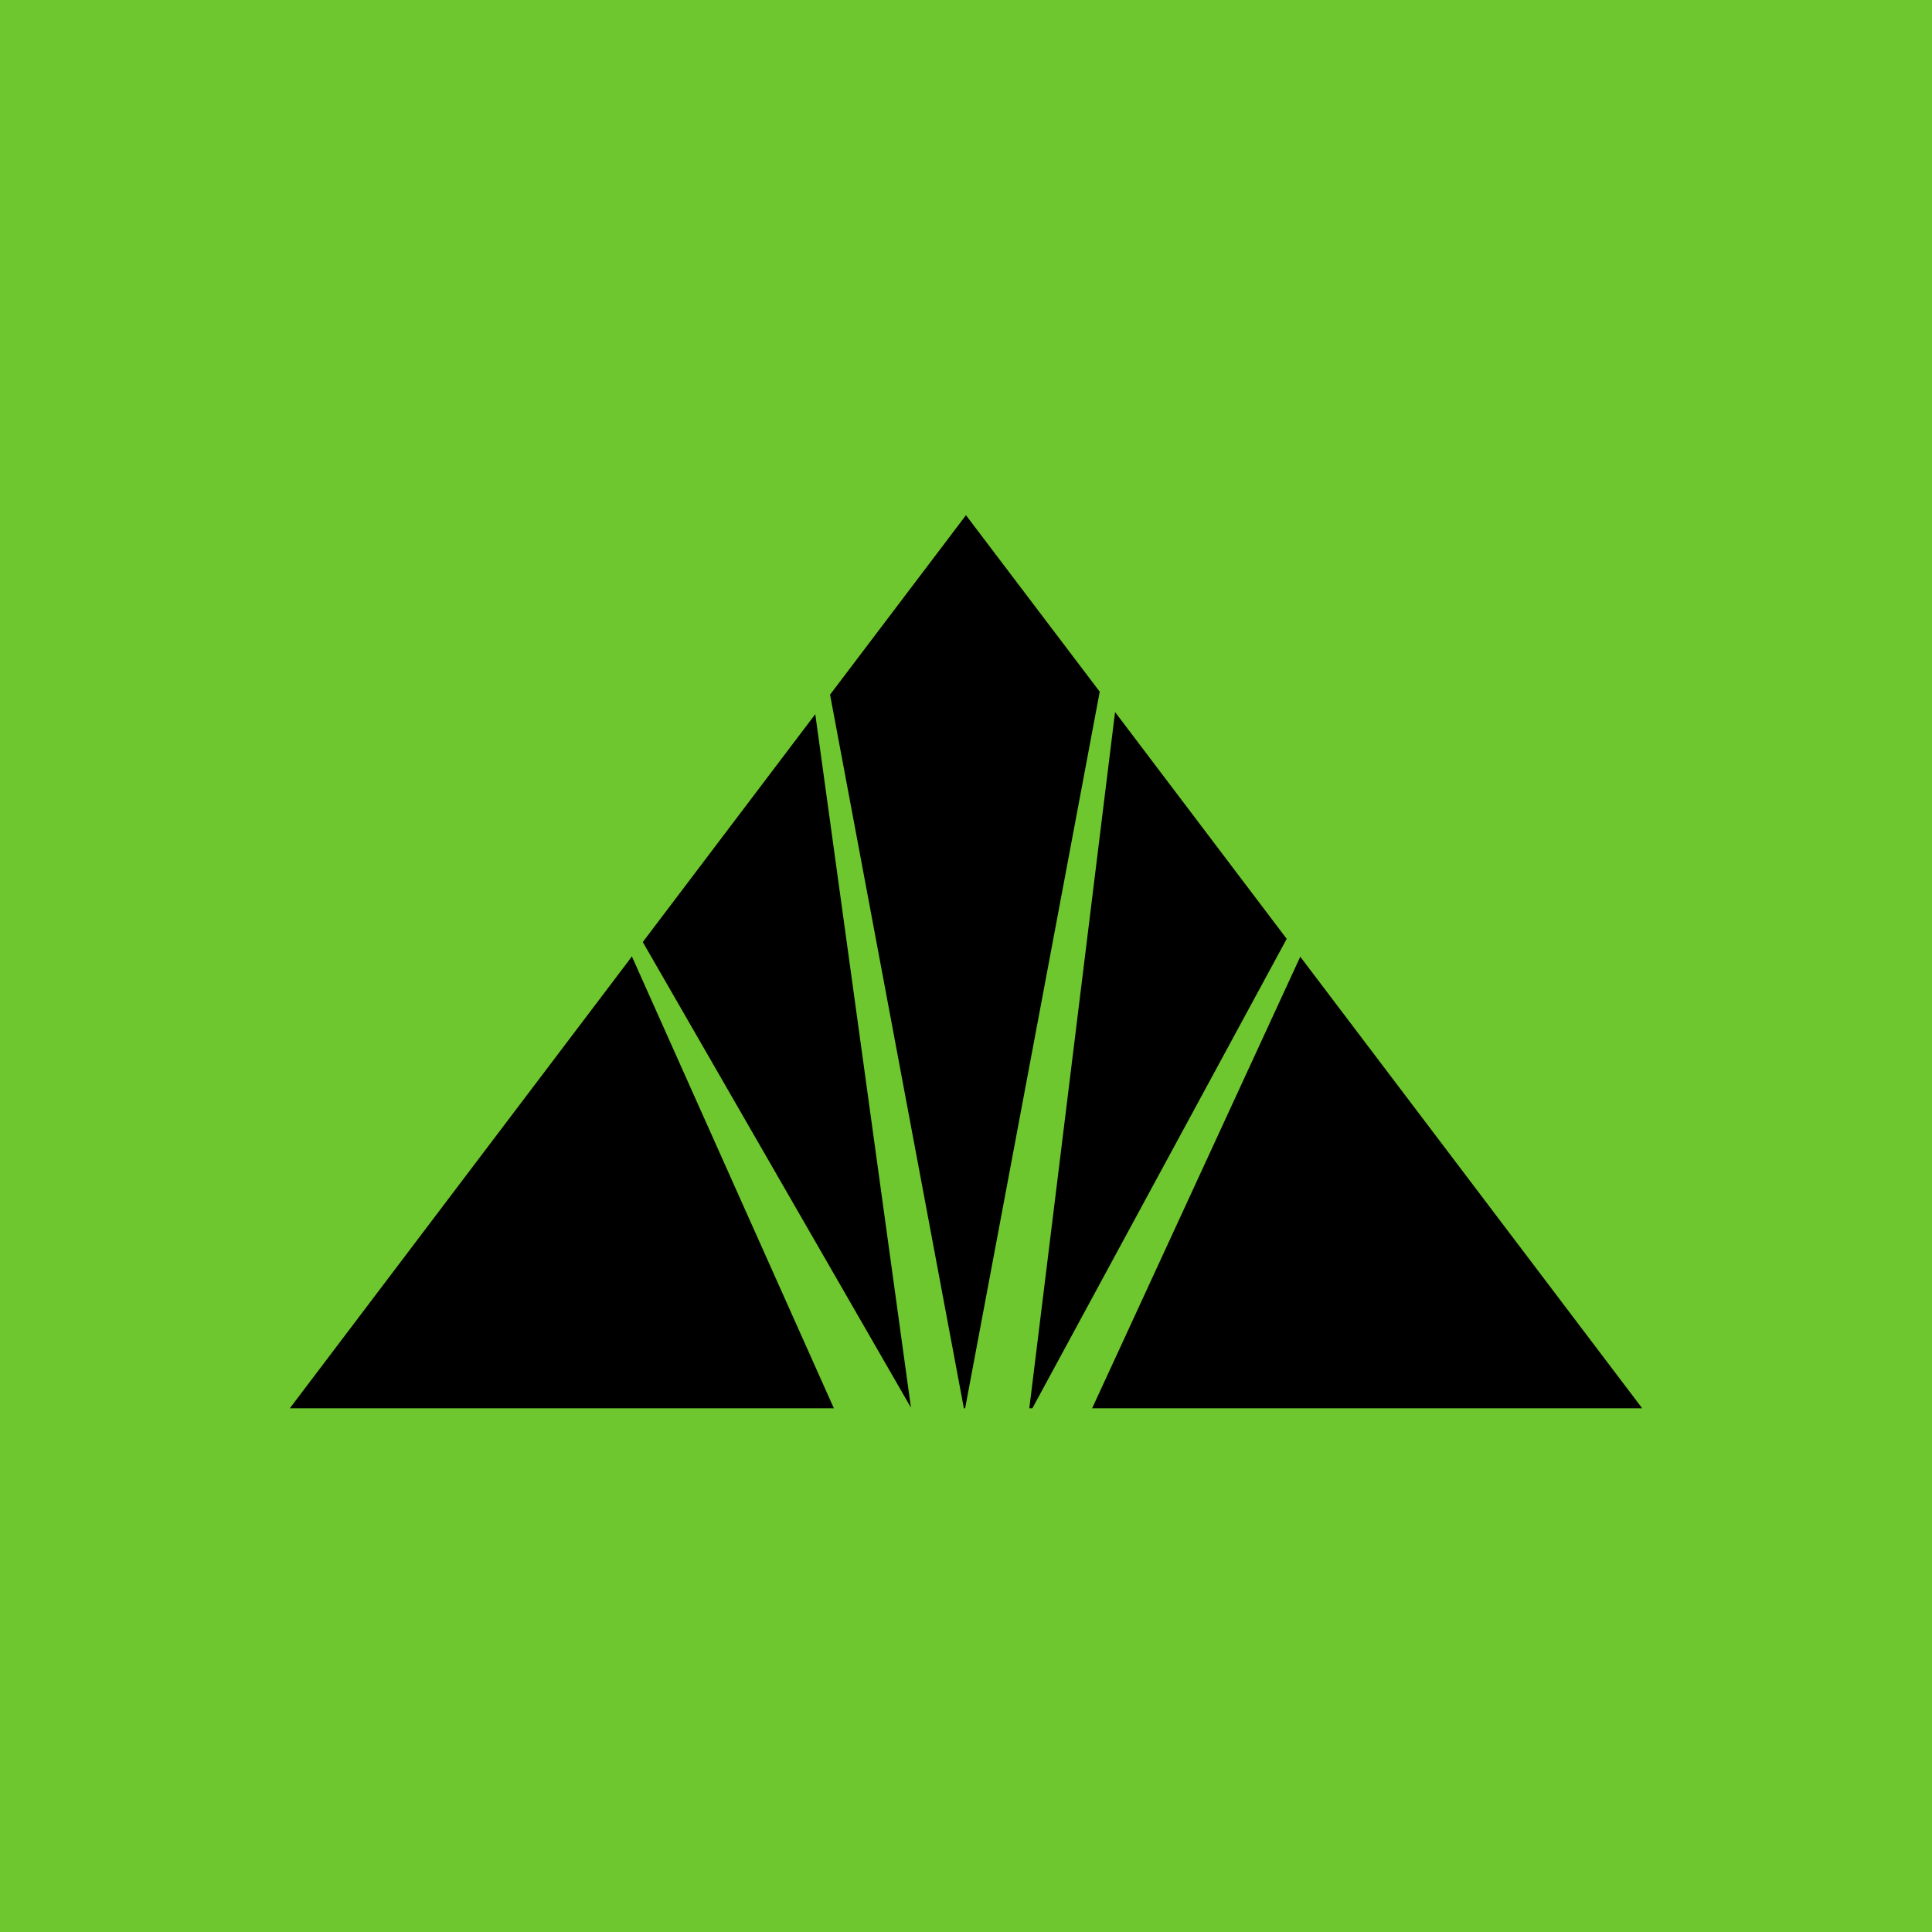
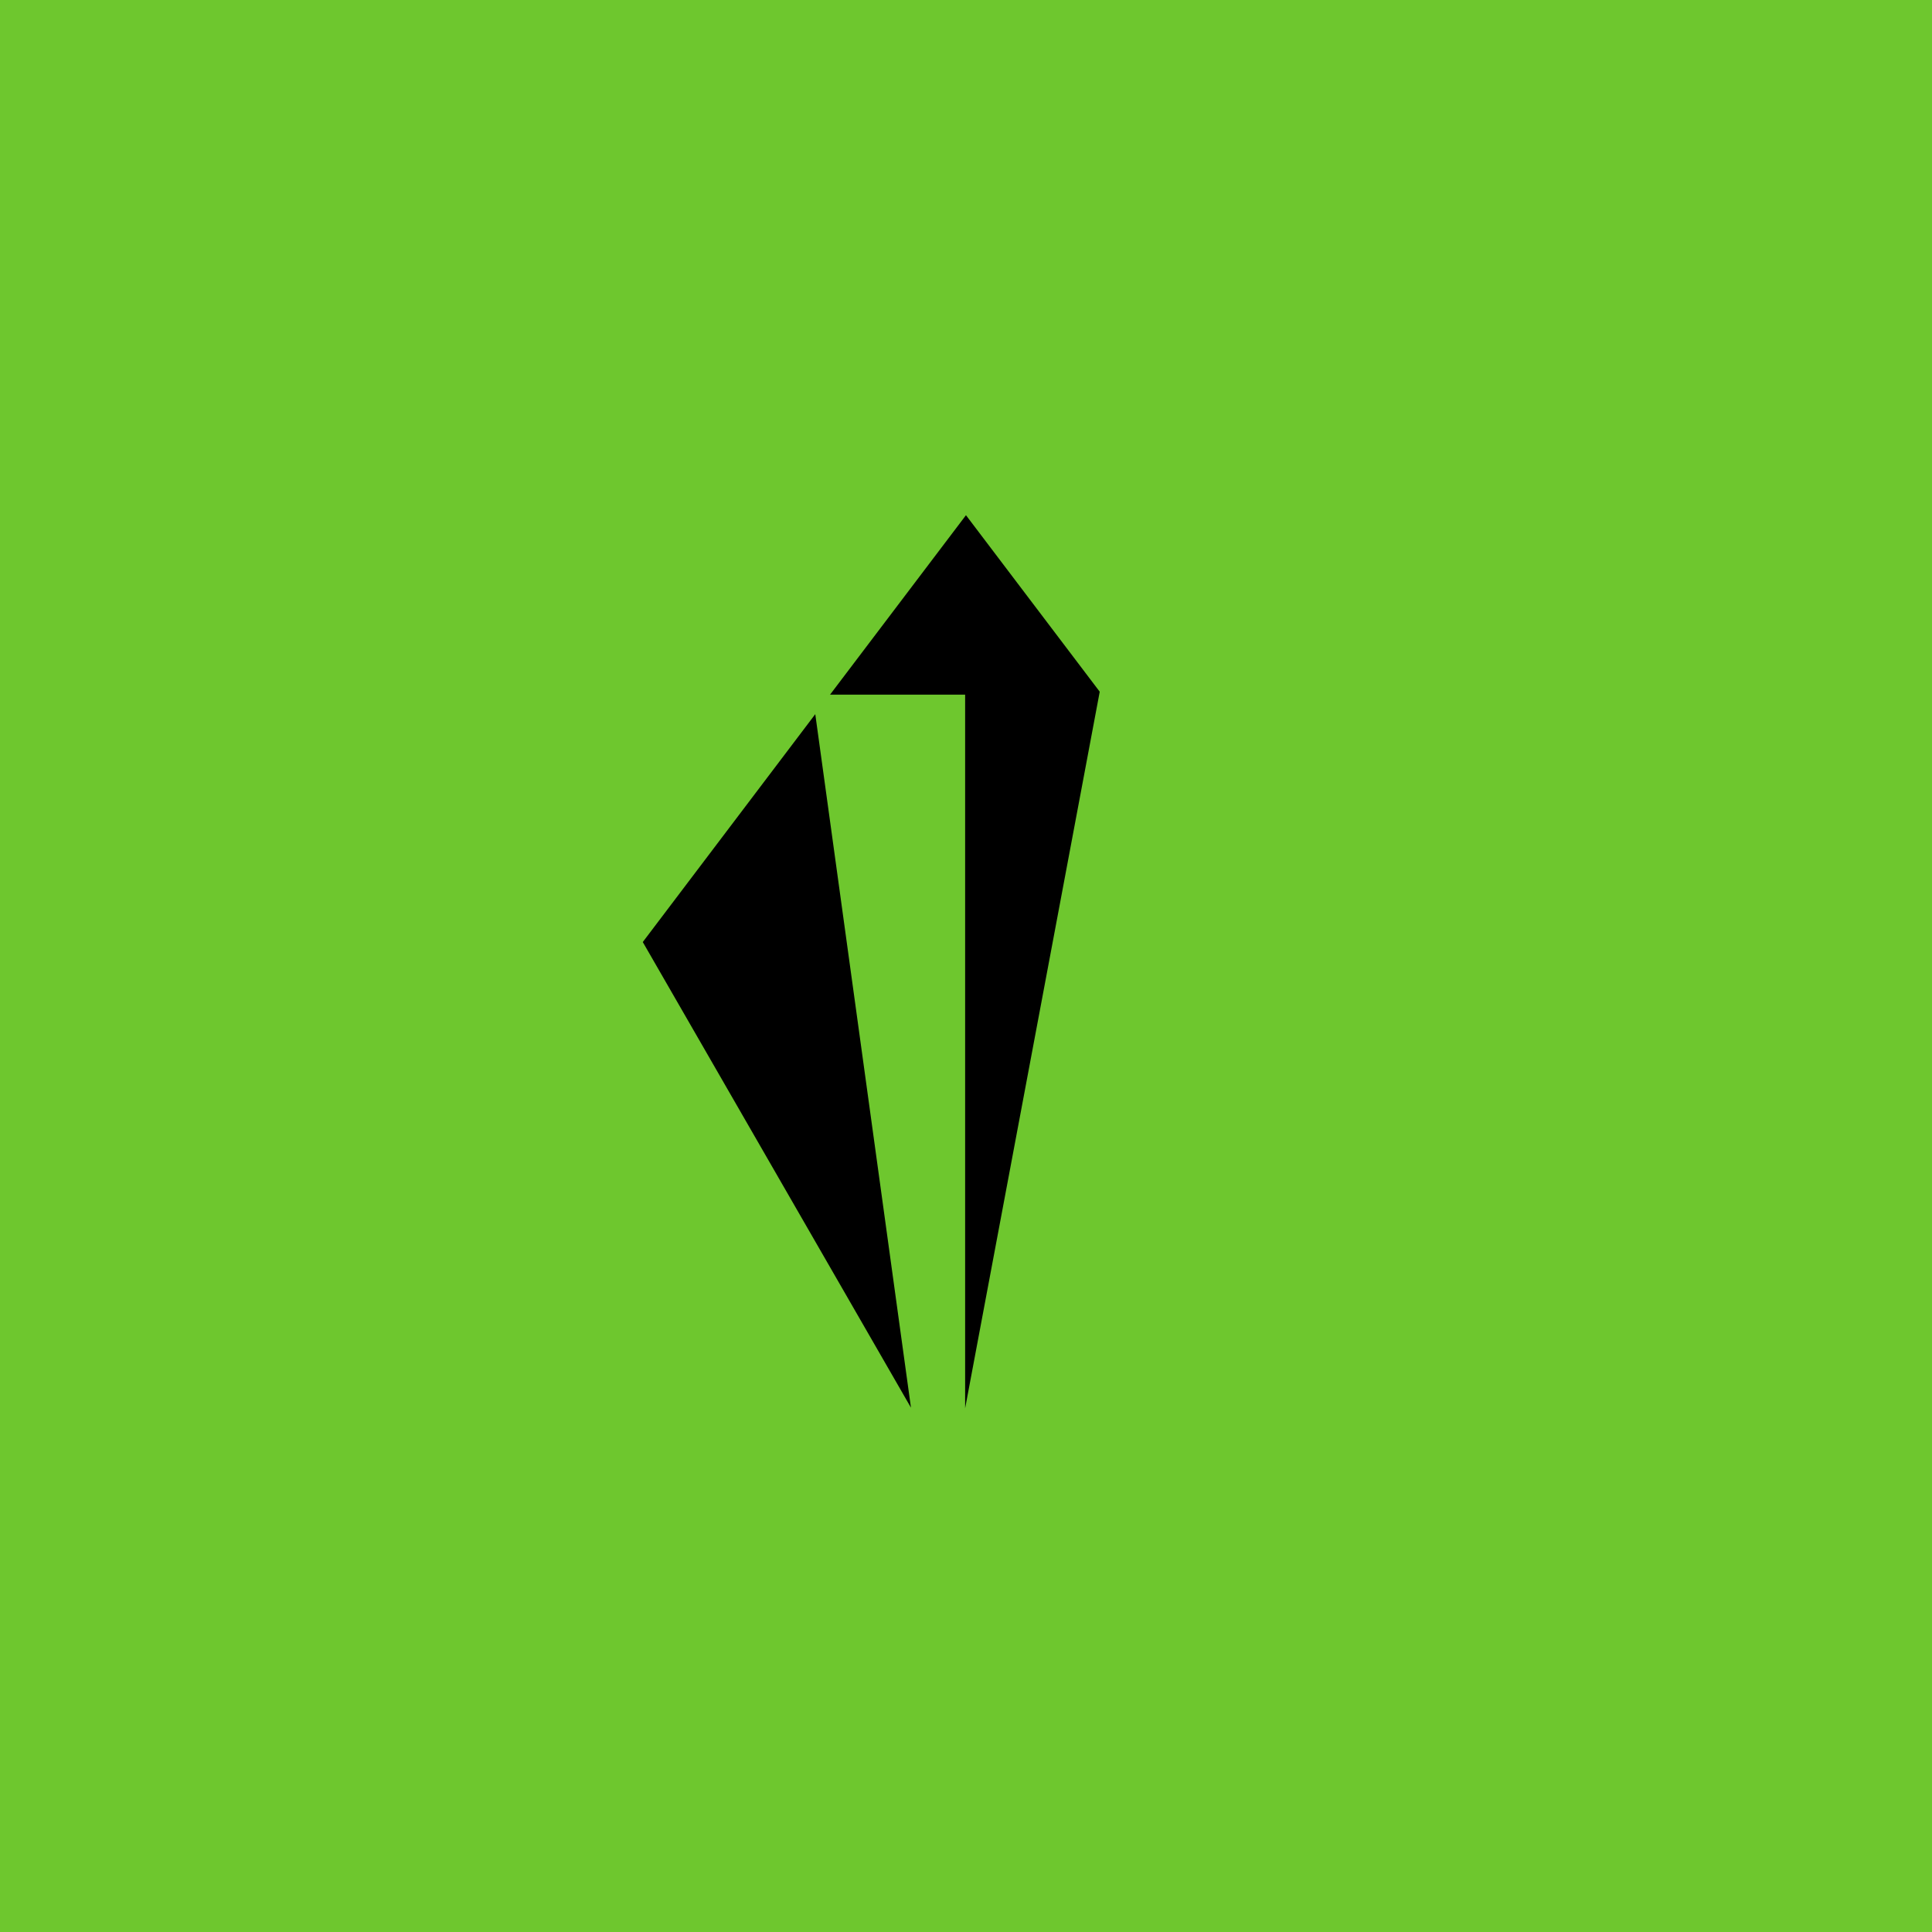
<svg xmlns="http://www.w3.org/2000/svg" width="60" height="60" viewBox="0 0 60 60" fill="none">
  <rect width="60" height="60" fill="#6EC72E" />
  <g clip-path="url(#clip0_168_593)">
    <path d="M25.319 22.179L19.962 29.256L28.291 43.717L25.319 22.179Z" fill="black" />
-     <path d="M40.499 29.867L40.381 29.712L33.917 43.736H51L40.499 29.867Z" fill="black" />
-     <path d="M29.973 43.736L34.153 21.482L29.999 16L25.778 21.573L29.934 43.736H29.973Z" fill="black" />
-     <path d="M19.501 29.867L9 43.736H25.897L19.623 29.701L19.501 29.867Z" fill="black" />
-     <path d="M32.061 43.736L39.96 29.157L34.629 22.113L31.966 43.736H32.061Z" fill="black" />
+     <path d="M29.973 43.736L34.153 21.482L29.999 16L25.778 21.573H29.973Z" fill="black" />
  </g>
  <defs>
    <clipPath id="clip0_168_593">
      <rect width="42" height="28" fill="white" transform="translate(9 16)" />
    </clipPath>
  </defs>
</svg>